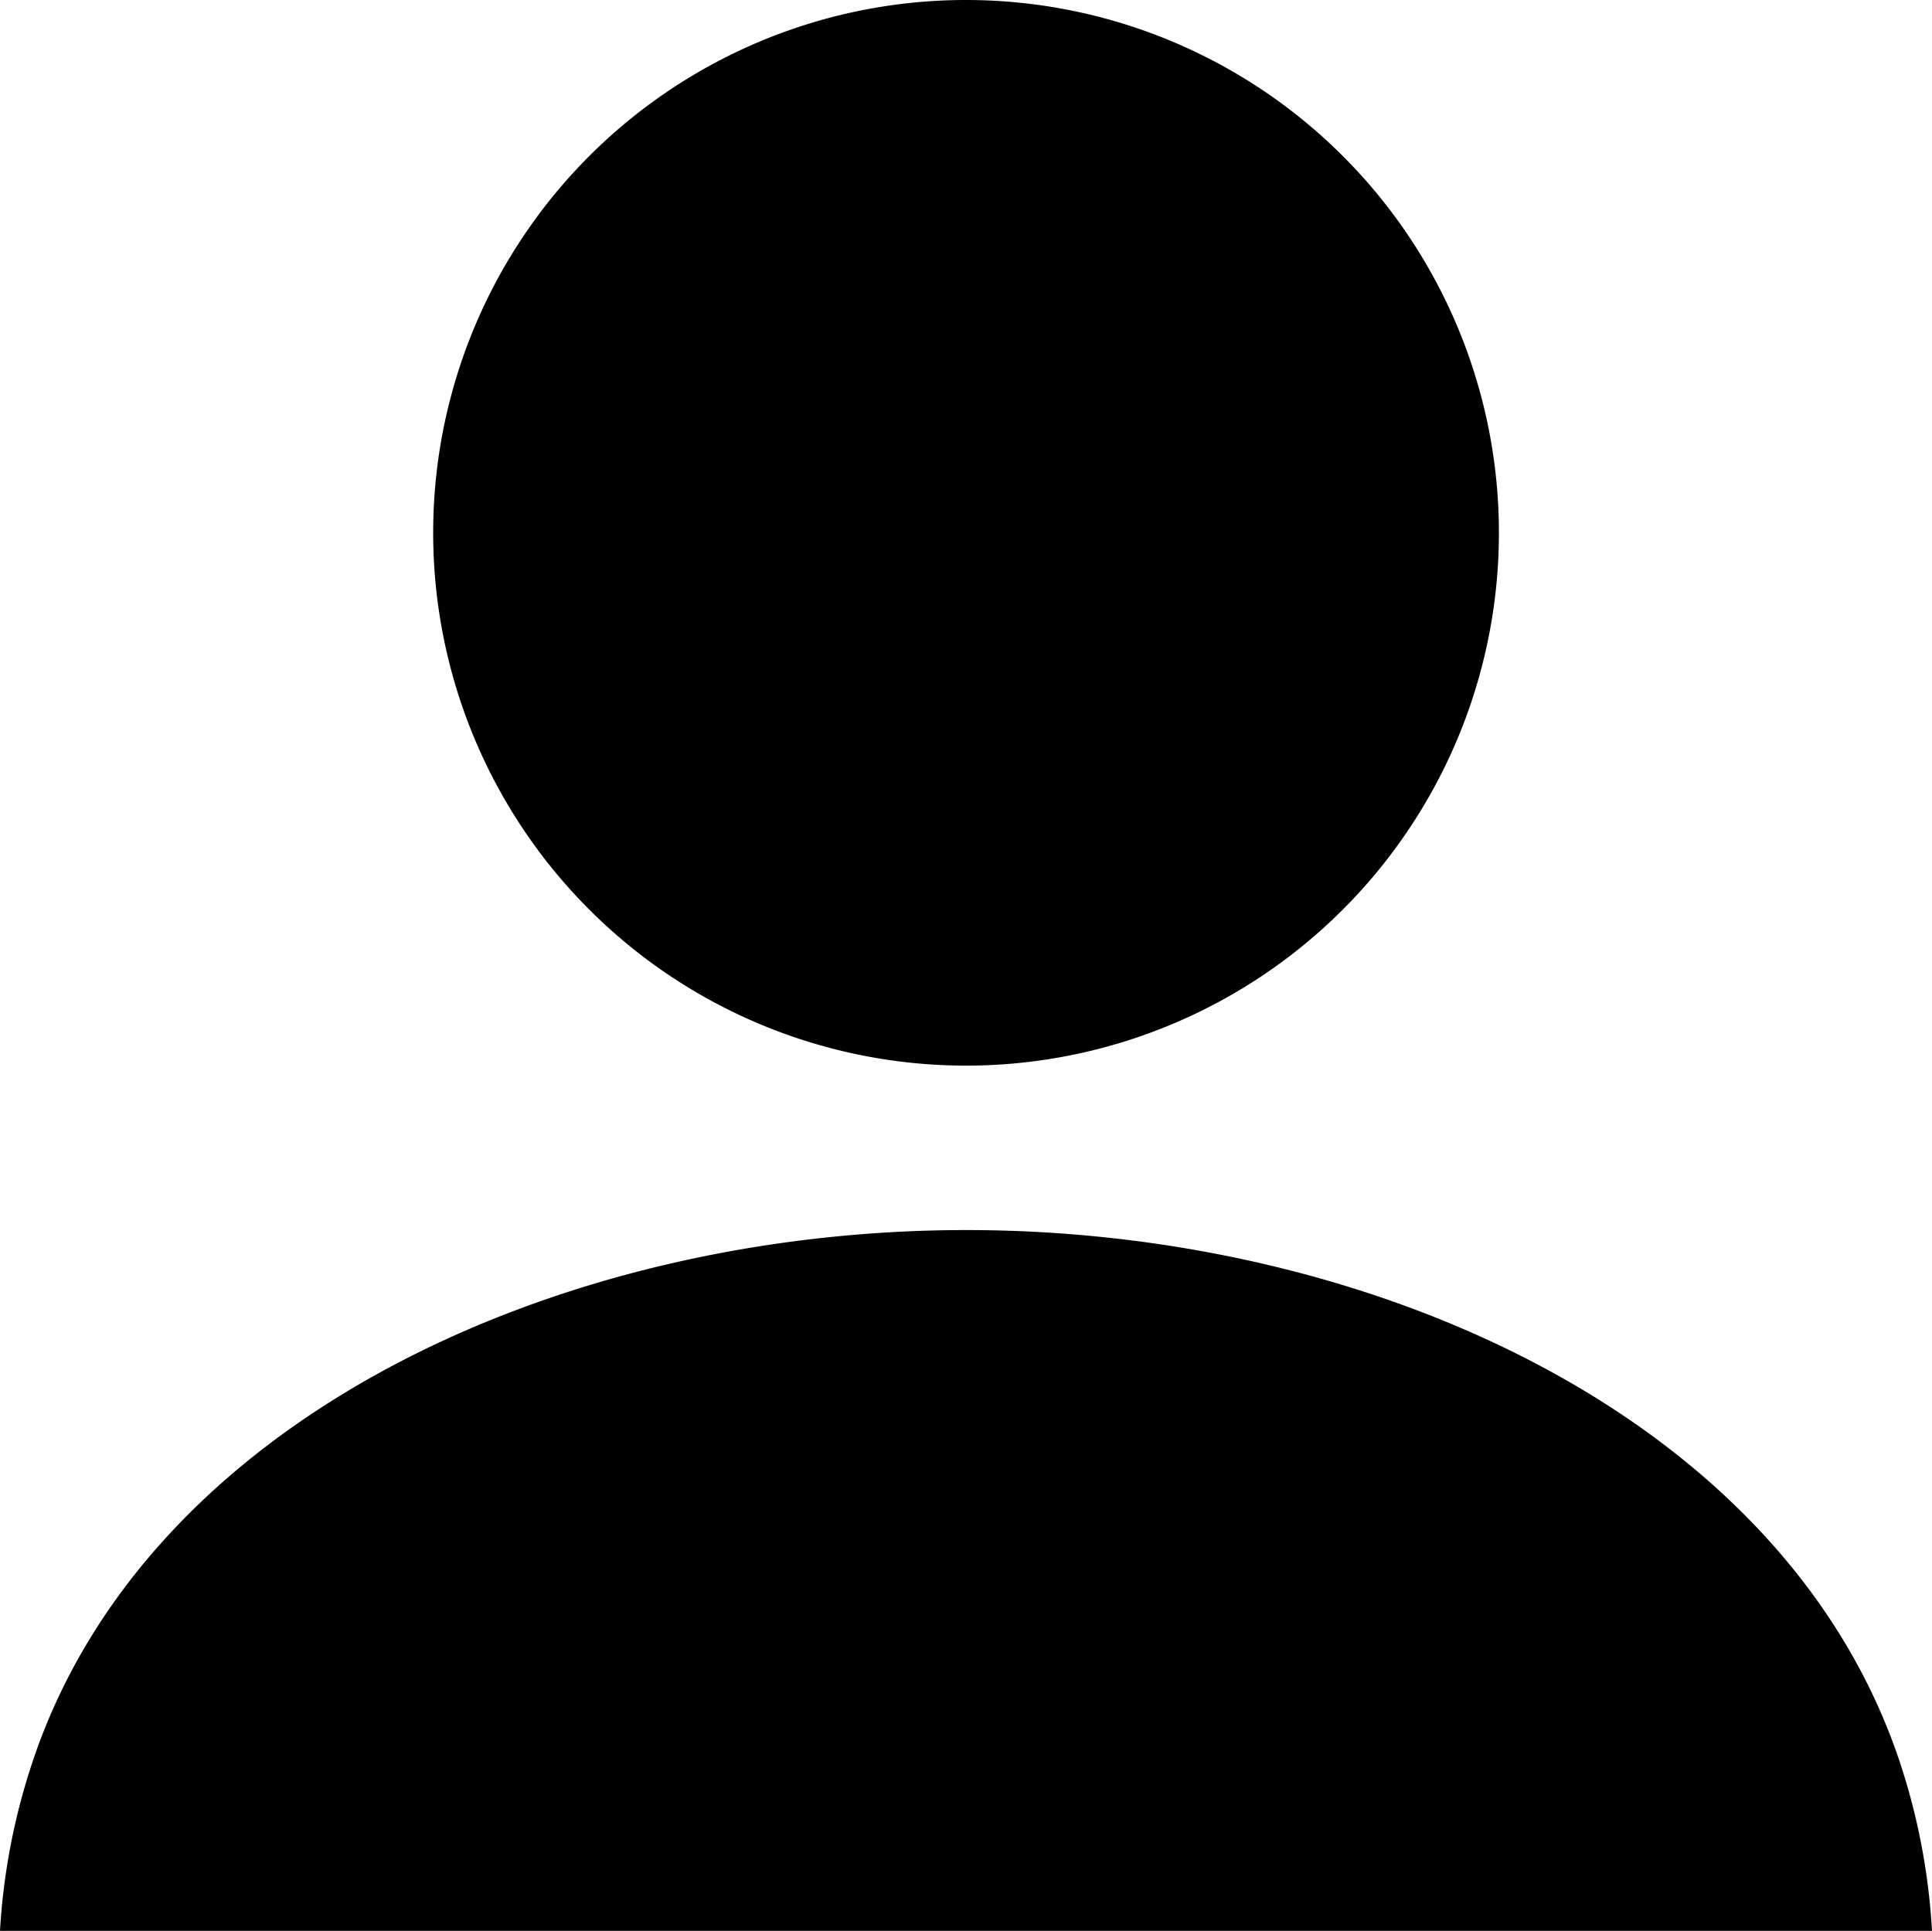
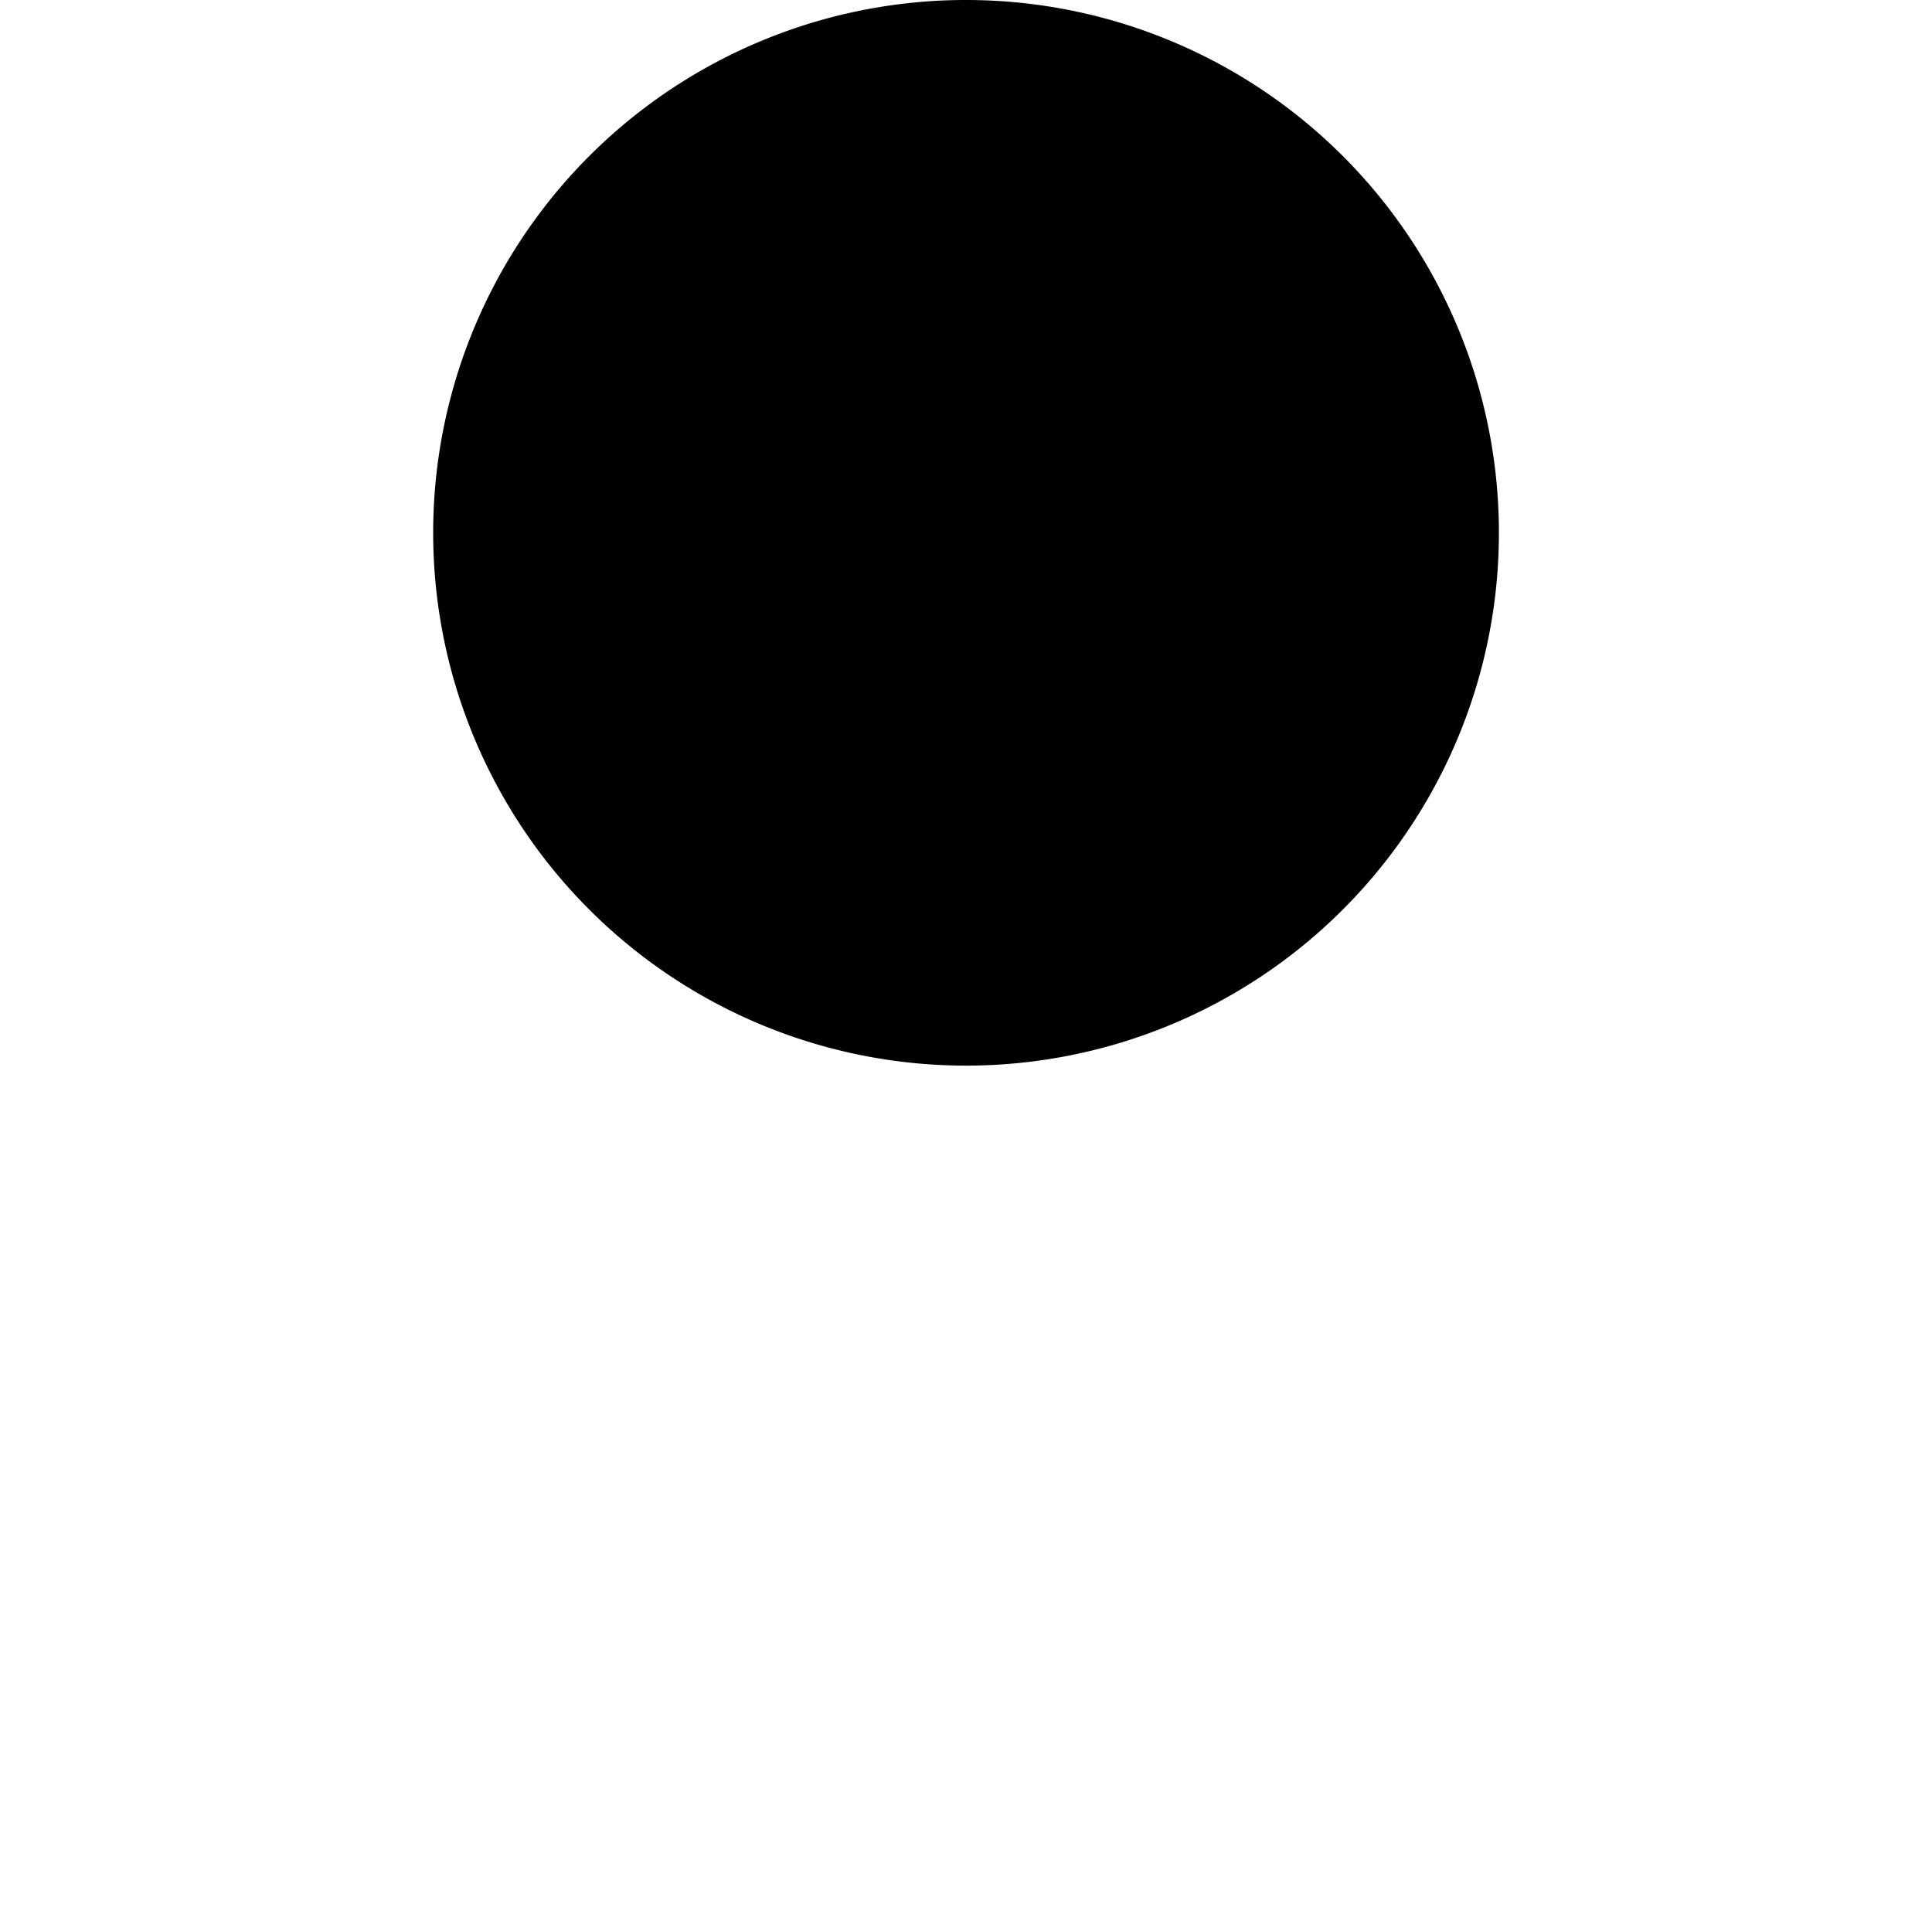
<svg xmlns="http://www.w3.org/2000/svg" width="21.239" height="21.23" viewBox="0 0 21.239 21.23">
  <g transform="translate(0 -0.111)">
    <path d="M120.642,11.827a5.858,5.858,0,1,0-5.857-5.858A5.858,5.858,0,0,0,120.642,11.827Z" transform="translate(-110.023)" />
-     <path d="M20.9,332.033c-1.241-3.816-5.8-5.894-10.277-5.894S1.583,328.217.342,332.033A7.16,7.16,0,0,0,0,333.844H21.239A7.182,7.182,0,0,0,20.9,332.033Z" transform="translate(0 -312.504)" />
  </g>
</svg>